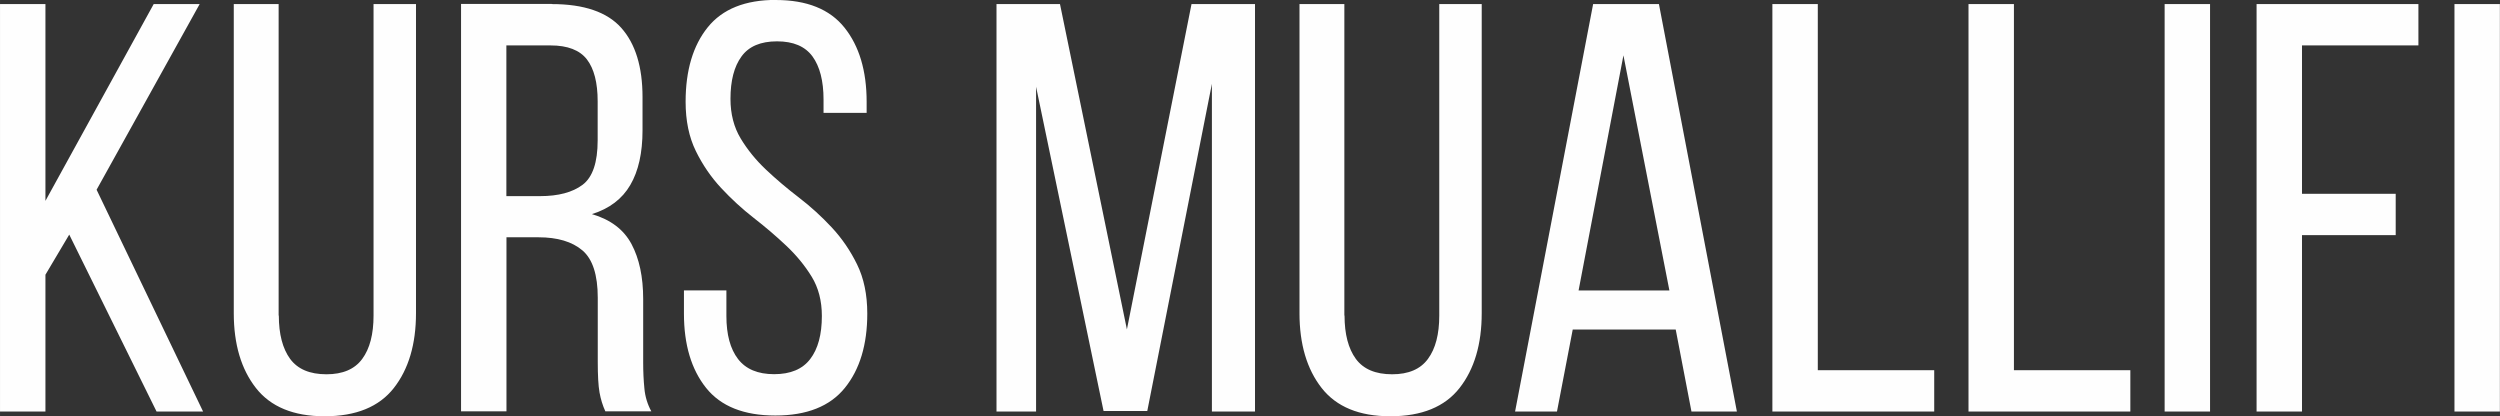
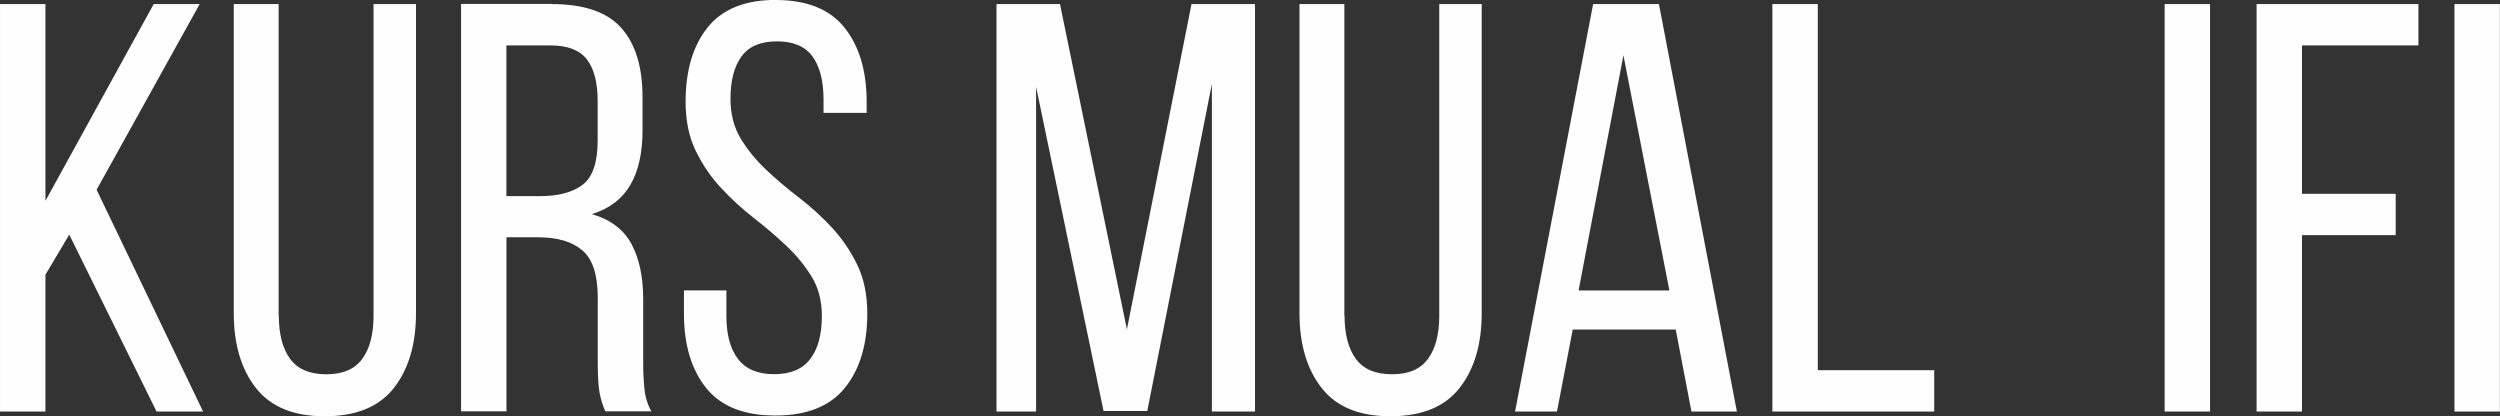
<svg xmlns="http://www.w3.org/2000/svg" xml:space="preserve" width="60.054mm" height="9.997mm" style="shape-rendering:geometricPrecision; text-rendering:geometricPrecision; image-rendering:optimizeQuality; fill-rule:evenodd; clip-rule:evenodd" viewBox="0 0 269.72 44.9">
  <rect x="0" y="0" width="269.72" height="44.9" fill="#333333" stroke="none" />
  <defs>
    <style type="text/css">  .fil0 {fill:#FEFEFE;fill-rule:nonzero}  </style>
  </defs>
  <g id="Слой_x0020_1">
-     <path class="fil0" d="M7.47 25.31l-2.57 4.33 0 14.76 -4.9 0 0 -43.96 4.9 0 0 21.23 11.68 -21.23 4.96 0 -11.12 20.03 11.49 23.93 -5.02 0 -9.42 -19.09zm22.61 8.73c0,2.01 0.41,3.57 1.22,4.68 0.82,1.11 2.12,1.66 3.92,1.66 1.76,0 3.05,-0.55 3.86,-1.66 0.82,-1.11 1.22,-2.67 1.22,-4.68l0 -33.6 4.58 0 0 33.35c0,3.35 -0.8,6.04 -2.39,8.07 -1.59,2.03 -4.08,3.05 -7.47,3.05 -3.35,0 -5.82,-1.02 -7.41,-3.05 -1.59,-2.03 -2.39,-4.72 -2.39,-8.07l0 -33.35 4.84 0 0 33.6zm29.45 -33.6c3.47,0 5.98,0.86 7.5,2.57 1.53,1.72 2.29,4.21 2.29,7.47l0 3.58c0,2.43 -0.44,4.4 -1.32,5.9 -0.88,1.51 -2.26,2.55 -4.14,3.14 2.01,0.59 3.43,1.66 4.27,3.23 0.84,1.57 1.26,3.55 1.26,5.93l0 6.85c0,0.96 0.04,1.89 0.13,2.79 0.08,0.9 0.34,1.73 0.75,2.48l-4.96 0c-0.29,-0.63 -0.5,-1.31 -0.63,-2.04 -0.13,-0.73 -0.19,-1.83 -0.19,-3.3l0 -6.91c0,-2.47 -0.55,-4.18 -1.66,-5.12 -1.11,-0.94 -2.69,-1.41 -4.74,-1.41l-3.45 0 0 18.78 -4.9 0 0 -43.96 9.8 0zm-1.26 20.72c1.97,0 3.5,-0.41 4.58,-1.22 1.09,-0.82 1.63,-2.42 1.63,-4.8l0 -4.21c0,-2.01 -0.39,-3.52 -1.16,-4.52 -0.77,-1 -2.08,-1.51 -3.92,-1.51l-4.77 0 0 16.26 3.64 0zm25.43 -21.16c3.35,0 5.82,0.99 7.41,2.98 1.59,1.99 2.39,4.66 2.39,8.01l0 1.19 -4.65 0 0 -1.44c0,-2.01 -0.4,-3.56 -1.19,-4.65 -0.8,-1.09 -2.07,-1.63 -3.83,-1.63 -1.76,0 -3.04,0.54 -3.83,1.63 -0.8,1.09 -1.19,2.62 -1.19,4.58 0,1.63 0.37,3.06 1.1,4.27 0.73,1.21 1.64,2.33 2.73,3.36 1.09,1.03 2.27,2.03 3.55,3.01 1.28,0.98 2.46,2.06 3.55,3.23 1.09,1.17 2,2.5 2.73,3.99 0.73,1.49 1.1,3.25 1.1,5.31 0,3.35 -0.81,6.02 -2.42,8.01 -1.61,1.99 -4.11,2.98 -7.5,2.98 -3.39,0 -5.88,-0.99 -7.47,-2.98 -1.59,-1.99 -2.39,-4.66 -2.39,-8.01l0 -2.51 4.58 0 0 2.76c0,2.01 0.42,3.56 1.26,4.65 0.84,1.09 2.14,1.63 3.89,1.63 1.76,0 3.06,-0.54 3.89,-1.63 0.84,-1.09 1.26,-2.64 1.26,-4.65 0,-1.63 -0.37,-3.05 -1.1,-4.24 -0.73,-1.19 -1.64,-2.3 -2.73,-3.33 -1.09,-1.03 -2.26,-2.03 -3.52,-3.01 -1.26,-0.98 -2.43,-2.06 -3.52,-3.23 -1.09,-1.17 -2,-2.5 -2.73,-3.99 -0.73,-1.49 -1.1,-3.25 -1.1,-5.31 0,-3.39 0.8,-6.07 2.39,-8.04 1.59,-1.97 4.04,-2.95 7.35,-2.95zm40.07 44.34l-4.71 0 -7.28 -34.98 0 35.04 -4.27 0 0 -43.96 6.85 0 7.22 35.1 6.97 -35.1 6.85 0 0 43.96 -4.65 0 0 -35.36 -6.97 35.29zm21.29 -10.3c0,2.01 0.41,3.57 1.22,4.68 0.82,1.11 2.12,1.66 3.92,1.66 1.76,0 3.05,-0.55 3.86,-1.66 0.82,-1.11 1.22,-2.67 1.22,-4.68l0 -33.6 4.58 0 0 33.35c0,3.35 -0.8,6.04 -2.39,8.07 -1.59,2.03 -4.08,3.05 -7.47,3.05 -3.35,0 -5.82,-1.02 -7.41,-3.05 -1.59,-2.03 -2.39,-4.72 -2.39,-8.07l0 -33.35 4.84 0 0 33.6zm24.62 1.51l-1.7 8.85 -4.52 0 8.42 -43.96 7.1 0 8.41 43.96 -4.9 0 -1.7 -8.85 -11.12 0zm0.63 -4.21l9.8 0 -4.96 -25.37 -4.84 25.37zm20.91 13.06l0 -43.96 4.9 0 0 39.5 12.56 0 0 4.46 -17.46 0zm21.16 0l0 -43.96 4.9 0 0 39.5 12.56 0 0 4.46 -17.46 0zm26.06 -43.96l0 43.96 -4.9 0 0 -43.96 4.9 0zm20.03 20.47l0 4.46 -10.11 0 0 19.03 -4.9 0 0 -43.96 17.46 0 0 4.46 -12.56 0 0 16.01 10.11 0zm11.24 -20.47l0 43.96 -4.9 0 0 -43.96 4.9 0z" />
+     <path class="fil0" d="M7.47 25.31l-2.57 4.33 0 14.76 -4.9 0 0 -43.96 4.9 0 0 21.23 11.68 -21.23 4.96 0 -11.12 20.03 11.49 23.93 -5.02 0 -9.42 -19.09zm22.61 8.73c0,2.01 0.41,3.57 1.22,4.68 0.82,1.11 2.12,1.66 3.92,1.66 1.76,0 3.05,-0.55 3.86,-1.66 0.82,-1.11 1.22,-2.67 1.22,-4.68l0 -33.6 4.58 0 0 33.35c0,3.35 -0.8,6.04 -2.39,8.07 -1.59,2.03 -4.08,3.05 -7.47,3.05 -3.35,0 -5.82,-1.02 -7.41,-3.05 -1.59,-2.03 -2.39,-4.72 -2.39,-8.07l0 -33.35 4.84 0 0 33.6zm29.45 -33.6c3.47,0 5.98,0.86 7.5,2.57 1.53,1.72 2.29,4.21 2.29,7.47l0 3.58c0,2.43 -0.44,4.4 -1.32,5.9 -0.88,1.51 -2.26,2.55 -4.14,3.14 2.01,0.59 3.43,1.66 4.27,3.23 0.84,1.57 1.26,3.55 1.26,5.93l0 6.85c0,0.96 0.04,1.89 0.13,2.79 0.08,0.9 0.34,1.73 0.75,2.48l-4.96 0c-0.29,-0.63 -0.5,-1.31 -0.63,-2.04 -0.13,-0.73 -0.19,-1.83 -0.19,-3.3l0 -6.91c0,-2.47 -0.55,-4.18 -1.66,-5.12 -1.11,-0.94 -2.69,-1.41 -4.74,-1.41l-3.45 0 0 18.78 -4.9 0 0 -43.96 9.8 0zm-1.26 20.72c1.97,0 3.5,-0.41 4.58,-1.22 1.09,-0.82 1.63,-2.42 1.63,-4.8l0 -4.21c0,-2.01 -0.39,-3.52 -1.16,-4.52 -0.77,-1 -2.08,-1.51 -3.92,-1.51l-4.77 0 0 16.26 3.64 0zm25.43 -21.16c3.35,0 5.82,0.99 7.41,2.98 1.59,1.99 2.39,4.66 2.39,8.01l0 1.19 -4.65 0 0 -1.44c0,-2.01 -0.4,-3.56 -1.19,-4.65 -0.8,-1.09 -2.07,-1.63 -3.83,-1.63 -1.76,0 -3.04,0.54 -3.83,1.63 -0.8,1.09 -1.19,2.62 -1.19,4.58 0,1.63 0.37,3.06 1.1,4.27 0.73,1.21 1.64,2.33 2.73,3.36 1.09,1.03 2.27,2.03 3.55,3.01 1.28,0.98 2.46,2.06 3.55,3.23 1.09,1.17 2,2.5 2.73,3.99 0.73,1.49 1.1,3.25 1.1,5.31 0,3.35 -0.81,6.02 -2.42,8.01 -1.61,1.99 -4.11,2.98 -7.5,2.98 -3.39,0 -5.88,-0.99 -7.47,-2.98 -1.59,-1.99 -2.39,-4.66 -2.39,-8.01l0 -2.51 4.58 0 0 2.76c0,2.01 0.42,3.56 1.26,4.65 0.84,1.09 2.14,1.63 3.89,1.63 1.76,0 3.06,-0.54 3.89,-1.63 0.84,-1.09 1.26,-2.64 1.26,-4.65 0,-1.63 -0.37,-3.05 -1.1,-4.24 -0.73,-1.19 -1.64,-2.3 -2.73,-3.33 -1.09,-1.03 -2.26,-2.03 -3.52,-3.01 -1.26,-0.98 -2.43,-2.06 -3.52,-3.23 -1.09,-1.17 -2,-2.5 -2.73,-3.99 -0.73,-1.49 -1.1,-3.25 -1.1,-5.31 0,-3.39 0.8,-6.07 2.39,-8.04 1.59,-1.97 4.04,-2.95 7.35,-2.95zm40.07 44.34l-4.71 0 -7.28 -34.98 0 35.04 -4.27 0 0 -43.96 6.85 0 7.22 35.1 6.97 -35.1 6.85 0 0 43.96 -4.65 0 0 -35.36 -6.97 35.29zm21.29 -10.3c0,2.01 0.41,3.57 1.22,4.68 0.82,1.11 2.12,1.66 3.92,1.66 1.76,0 3.05,-0.55 3.86,-1.66 0.82,-1.11 1.22,-2.67 1.22,-4.68l0 -33.6 4.58 0 0 33.35c0,3.35 -0.8,6.04 -2.39,8.07 -1.59,2.03 -4.08,3.05 -7.47,3.05 -3.35,0 -5.82,-1.02 -7.41,-3.05 -1.59,-2.03 -2.39,-4.72 -2.39,-8.07l0 -33.35 4.84 0 0 33.6zm24.62 1.51l-1.7 8.85 -4.52 0 8.42 -43.96 7.1 0 8.41 43.96 -4.9 0 -1.7 -8.85 -11.12 0zm0.63 -4.21l9.8 0 -4.96 -25.37 -4.84 25.37zm20.91 13.06l0 -43.96 4.9 0 0 39.5 12.56 0 0 4.46 -17.46 0zm21.16 0zm26.06 -43.96l0 43.96 -4.9 0 0 -43.96 4.9 0zm20.03 20.47l0 4.46 -10.11 0 0 19.03 -4.9 0 0 -43.96 17.46 0 0 4.46 -12.56 0 0 16.01 10.11 0zm11.24 -20.47l0 43.96 -4.9 0 0 -43.96 4.9 0z" />
  </g>
</svg>